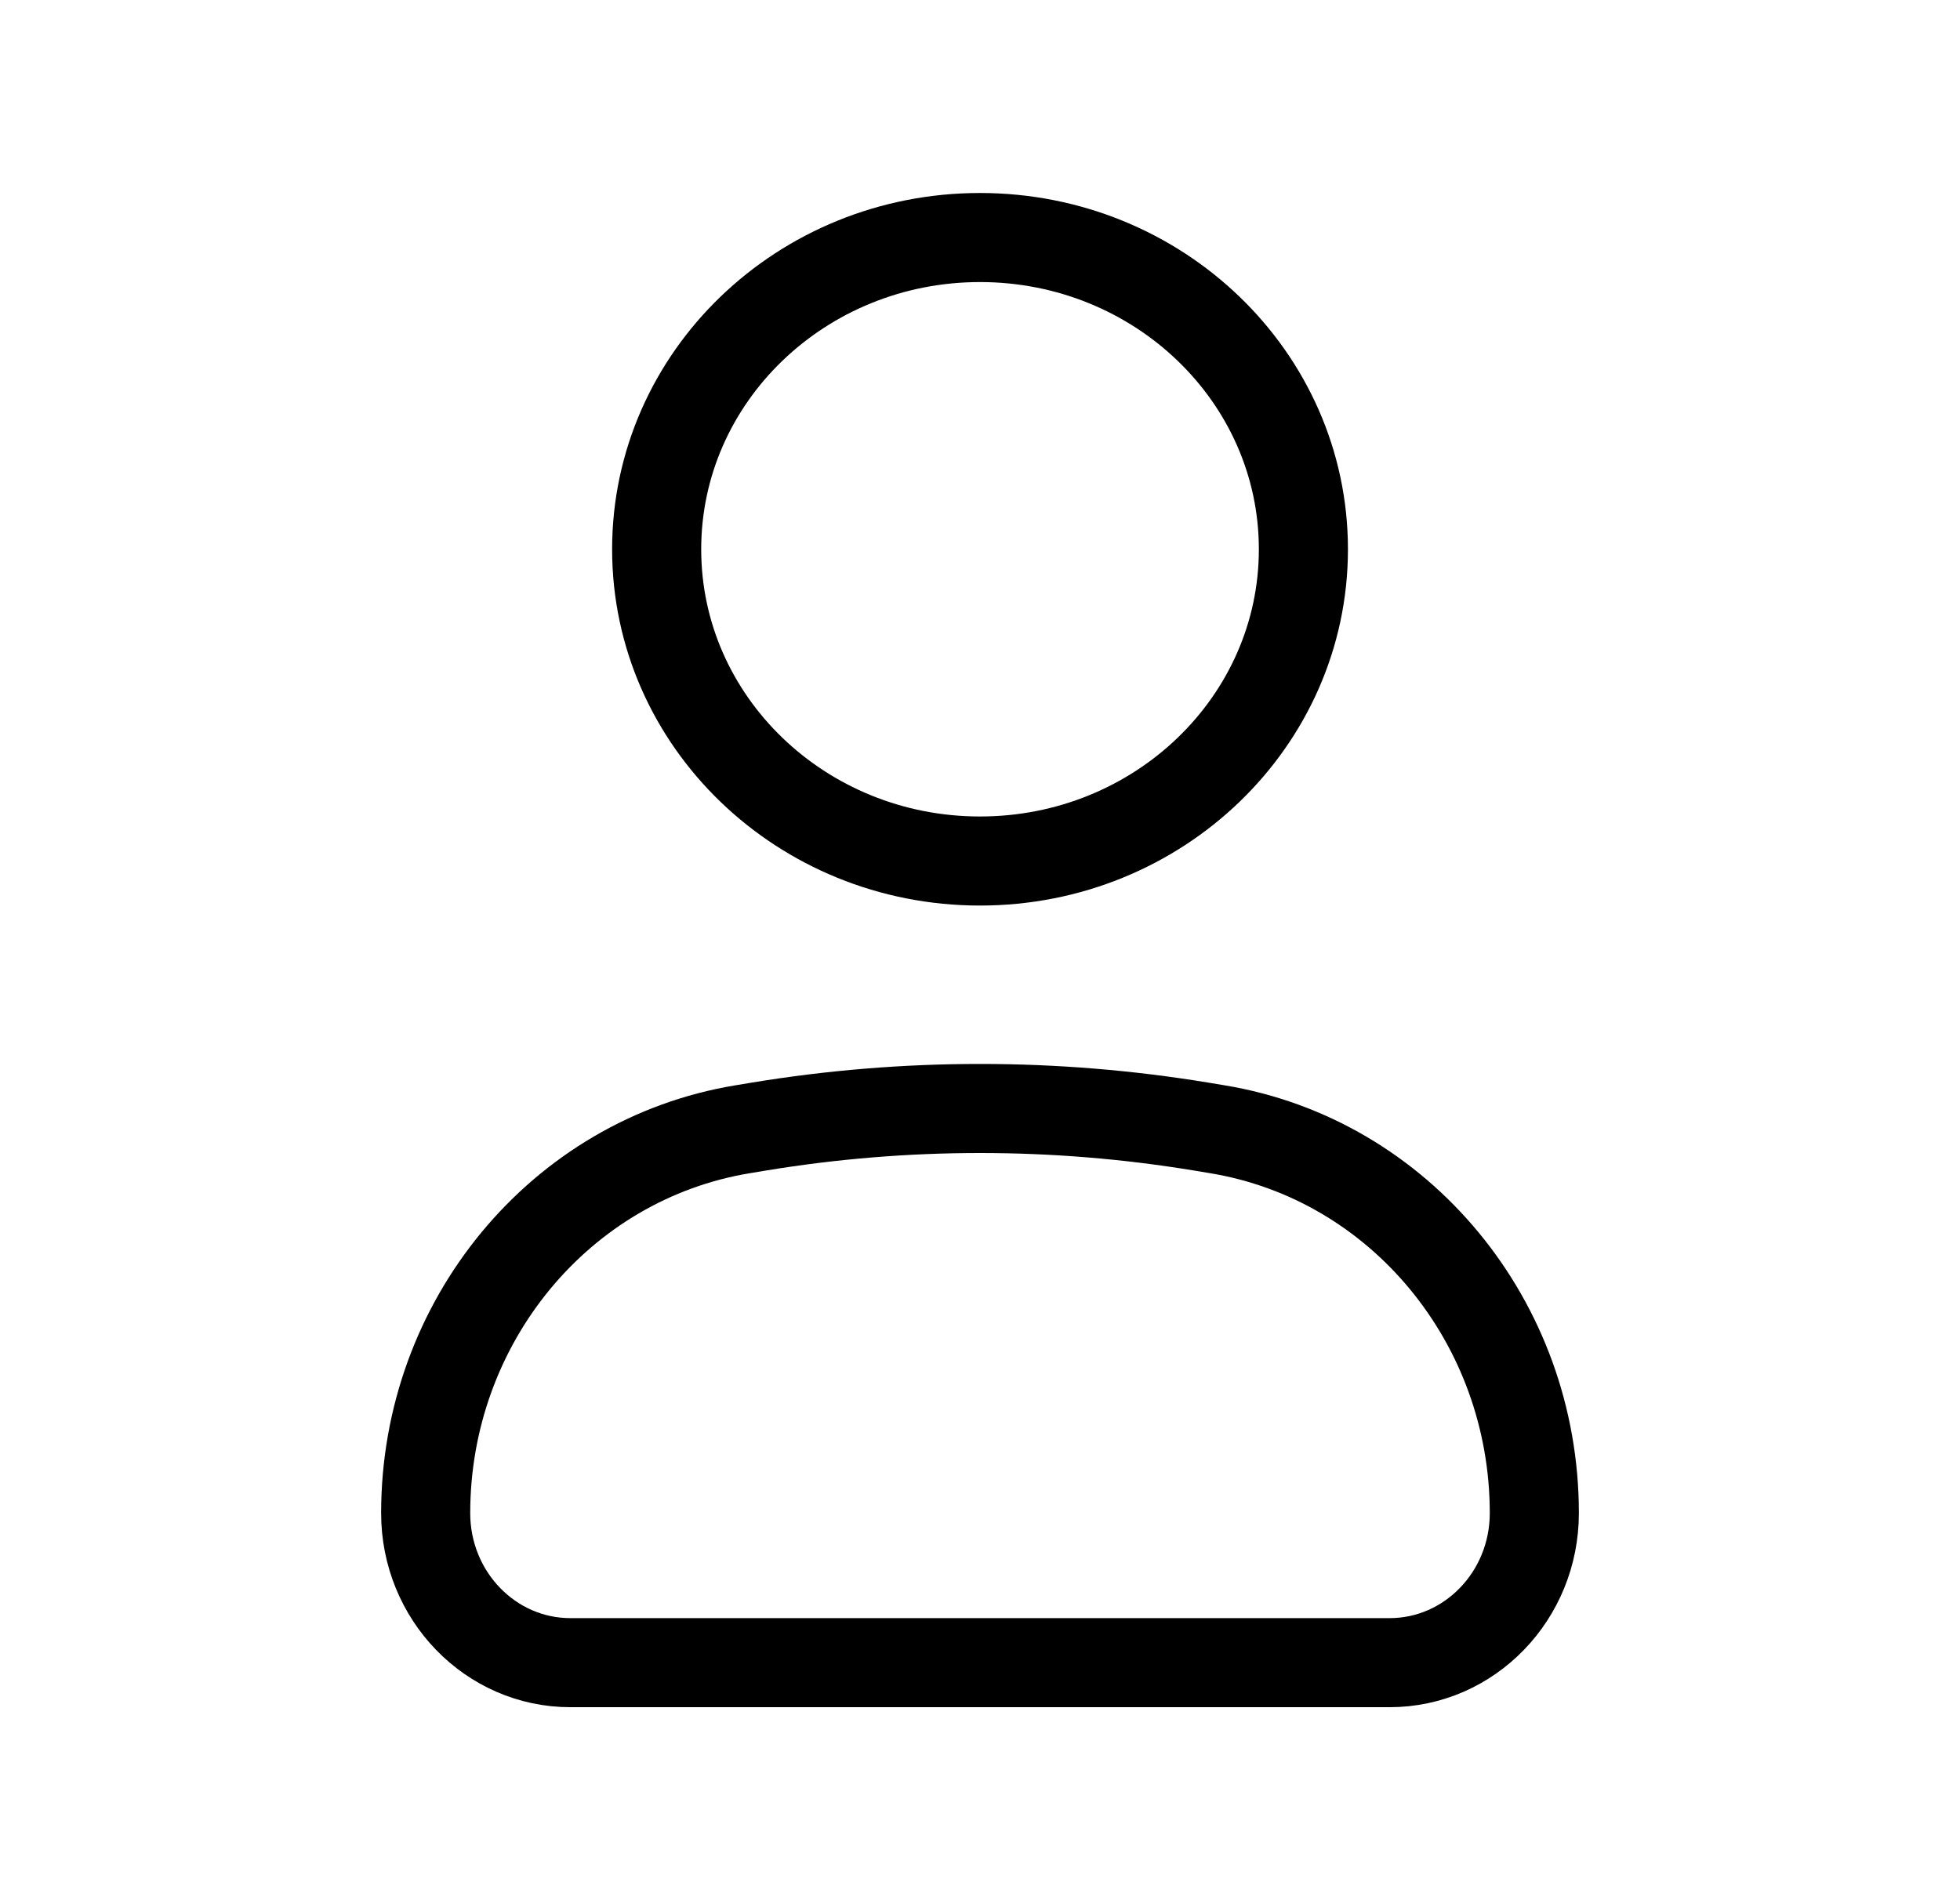
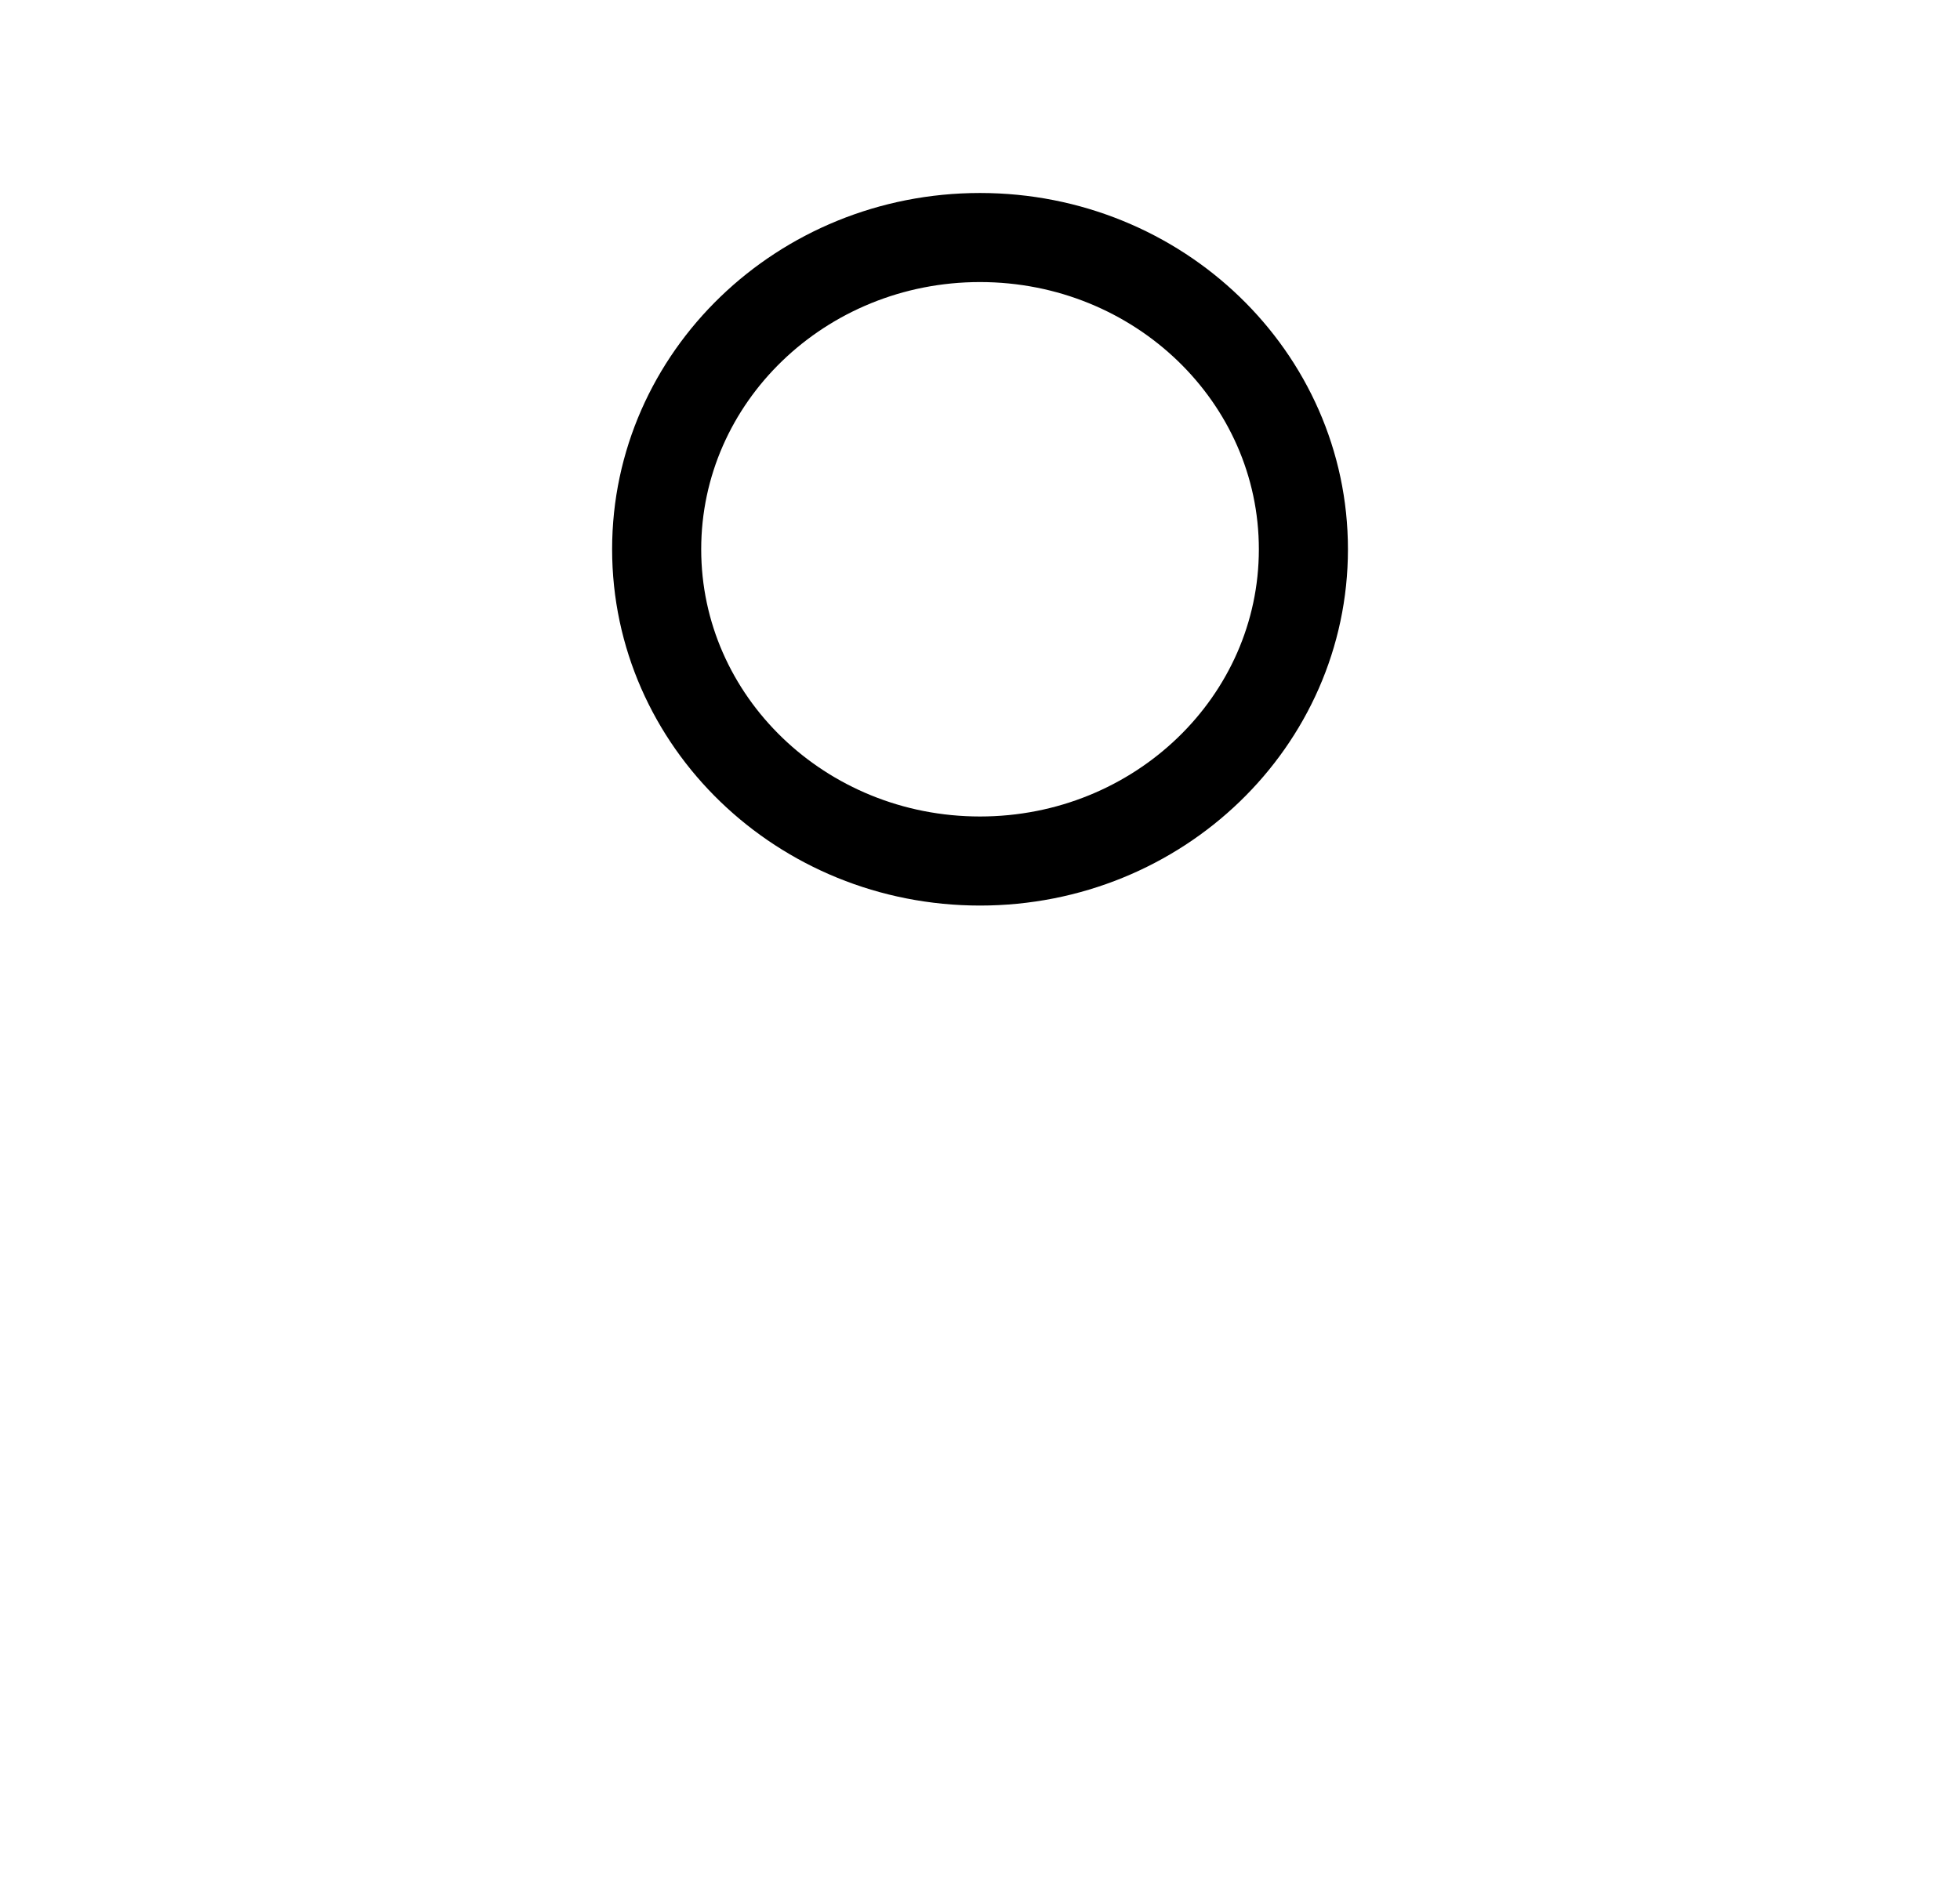
<svg xmlns="http://www.w3.org/2000/svg" width="33" height="32" viewBox="0 0 33 32" fill="none">
-   <path d="M7.167 25.482C7.167 22.265 9.43 19.524 12.505 19.017L12.782 18.971C15.245 18.566 17.755 18.566 20.218 18.971L20.495 19.017C23.57 19.524 25.833 22.265 25.833 25.482C25.833 26.873 24.742 28 23.396 28H9.604C8.258 28 7.167 26.873 7.167 25.482Z" stroke="black" stroke-width="1.5" />
  <path d="M21.945 9.25C21.945 12.149 19.507 14.5 16.5 14.5C13.493 14.5 11.056 12.149 11.056 9.25C11.056 6.351 13.493 4 16.5 4C19.507 4 21.945 6.351 21.945 9.25Z" stroke="black" stroke-width="1.5" />
</svg>